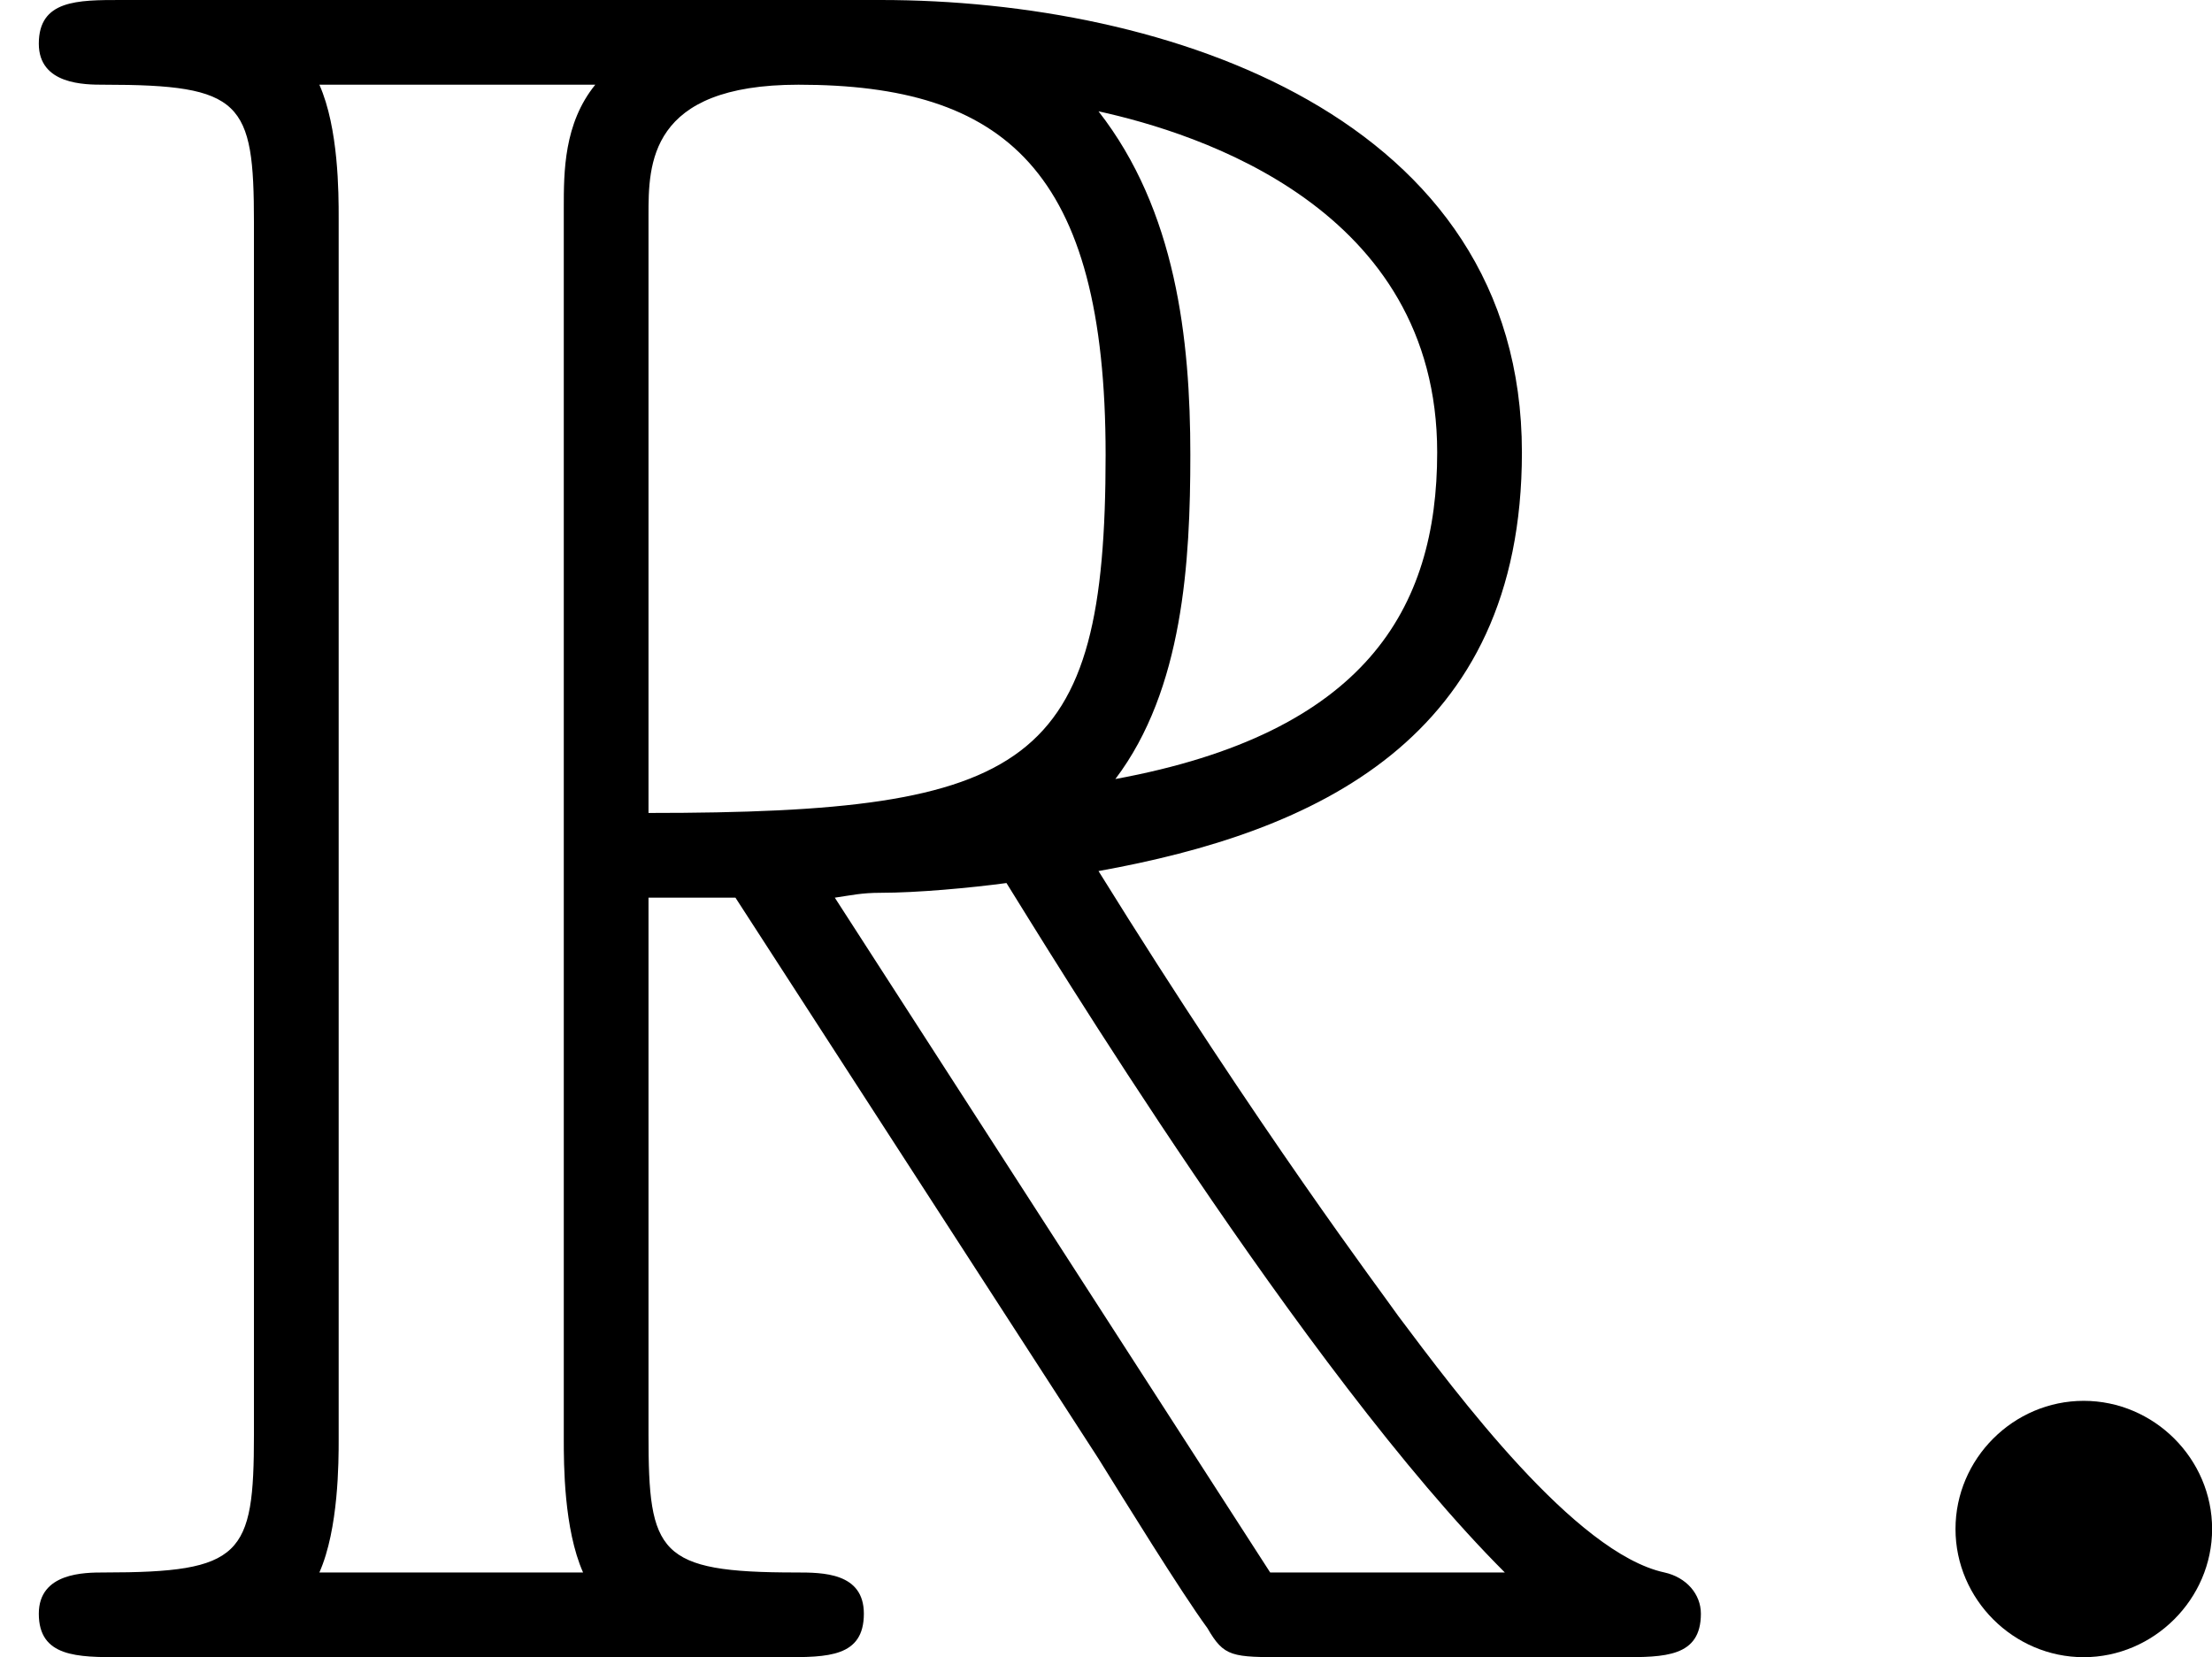
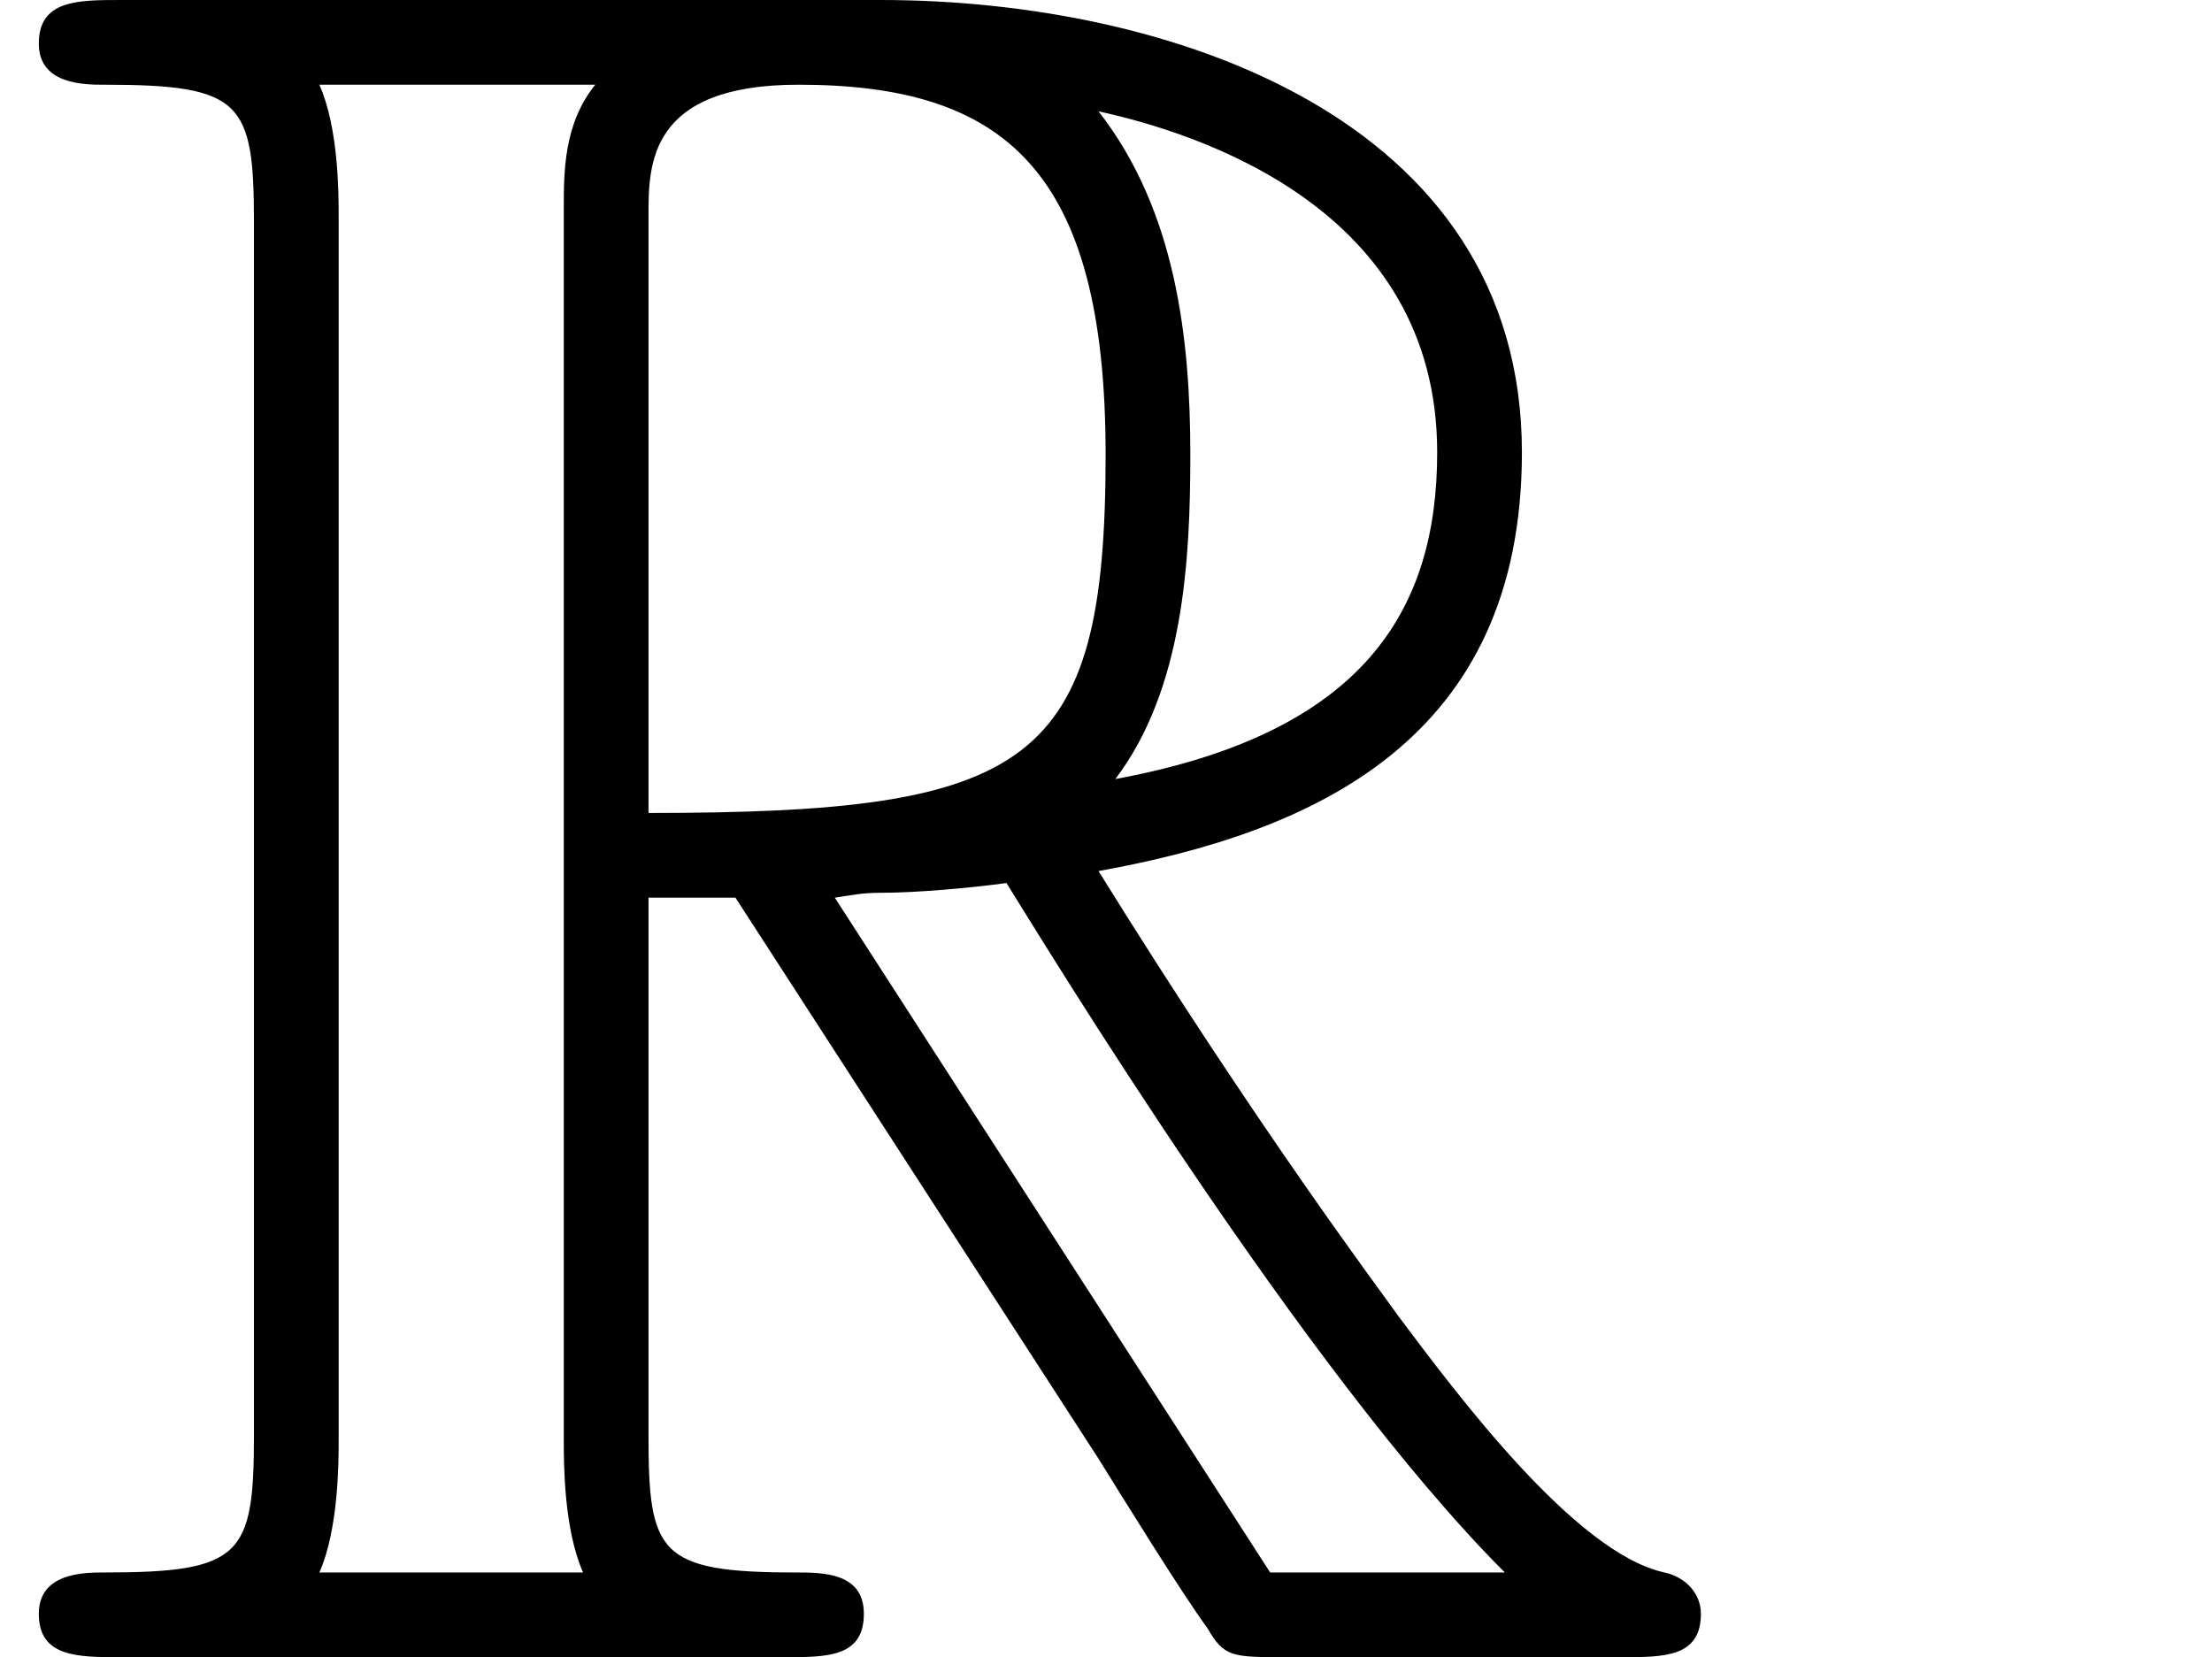
<svg xmlns="http://www.w3.org/2000/svg" xmlns:xlink="http://www.w3.org/1999/xlink" version="1.1" width="19.947pt" height="14.945pt" viewBox="14.468 542.644 19.947 14.945">
  <defs>
-     <path id="g5-58" d="M2.095-.578C2.095-.895 1.833-1.156 1.516-1.156S.938-.895 .938-.578S1.2 0 1.516 0S2.095-.262 2.095-.578Z" />
    <path id="g1-82" d="M2.924-3.425H3.316L4.953-.895C5.062-.72 5.324-.295 5.444-.131C5.52 0 5.553 0 5.804 0H7.309C7.505 0 7.669 0 7.669-.196C7.669-.284 7.604-.36 7.505-.382C7.102-.469 6.567-1.189 6.305-1.538C6.229-1.647 5.684-2.367 4.953-3.545C5.924-3.72 6.862-4.135 6.862-5.433C6.862-6.949 5.258-7.473 3.971-7.473H.545C.349-7.473 .175-7.473 .175-7.276C.175-7.091 .382-7.091 .469-7.091C1.091-7.091 1.145-7.015 1.145-6.469V-1.004C1.145-.458 1.091-.382 .469-.382C.382-.382 .175-.382 .175-.196C.175 0 .349 0 .545 0H3.535C3.731 0 3.895 0 3.895-.196C3.895-.382 3.709-.382 3.589-.382C2.967-.382 2.924-.469 2.924-1.004V-3.425ZM5.029-3.96C5.335-4.364 5.367-4.942 5.367-5.422C5.367-5.945 5.302-6.524 4.953-6.971C5.4-6.873 6.48-6.535 6.48-5.433C6.48-4.724 6.153-4.167 5.029-3.96ZM2.924-6.502C2.924-6.731 2.924-7.091 3.6-7.091C4.527-7.091 4.985-6.709 4.985-5.422C4.985-4.015 4.647-3.807 2.924-3.807V-6.502ZM1.44-.382C1.527-.578 1.527-.884 1.527-.982V-6.491C1.527-6.6 1.527-6.895 1.44-7.091H2.684C2.542-6.916 2.542-6.698 2.542-6.535V-.982C2.542-.873 2.542-.578 2.629-.382H1.44ZM3.764-3.425C3.84-3.436 3.884-3.447 3.971-3.447C4.135-3.447 4.375-3.469 4.538-3.491C4.702-3.229 5.88-1.287 6.785-.382H5.727L3.764-3.425Z" />
  </defs>
  <g id="page15" transform="matrix(2 0 0 2 0 0)">
    <use x="7.234" y="278.795" xlink:href="#g1-82" />
    <use x="15.113" y="278.795" xlink:href="#g5-58" />
  </g>
</svg>